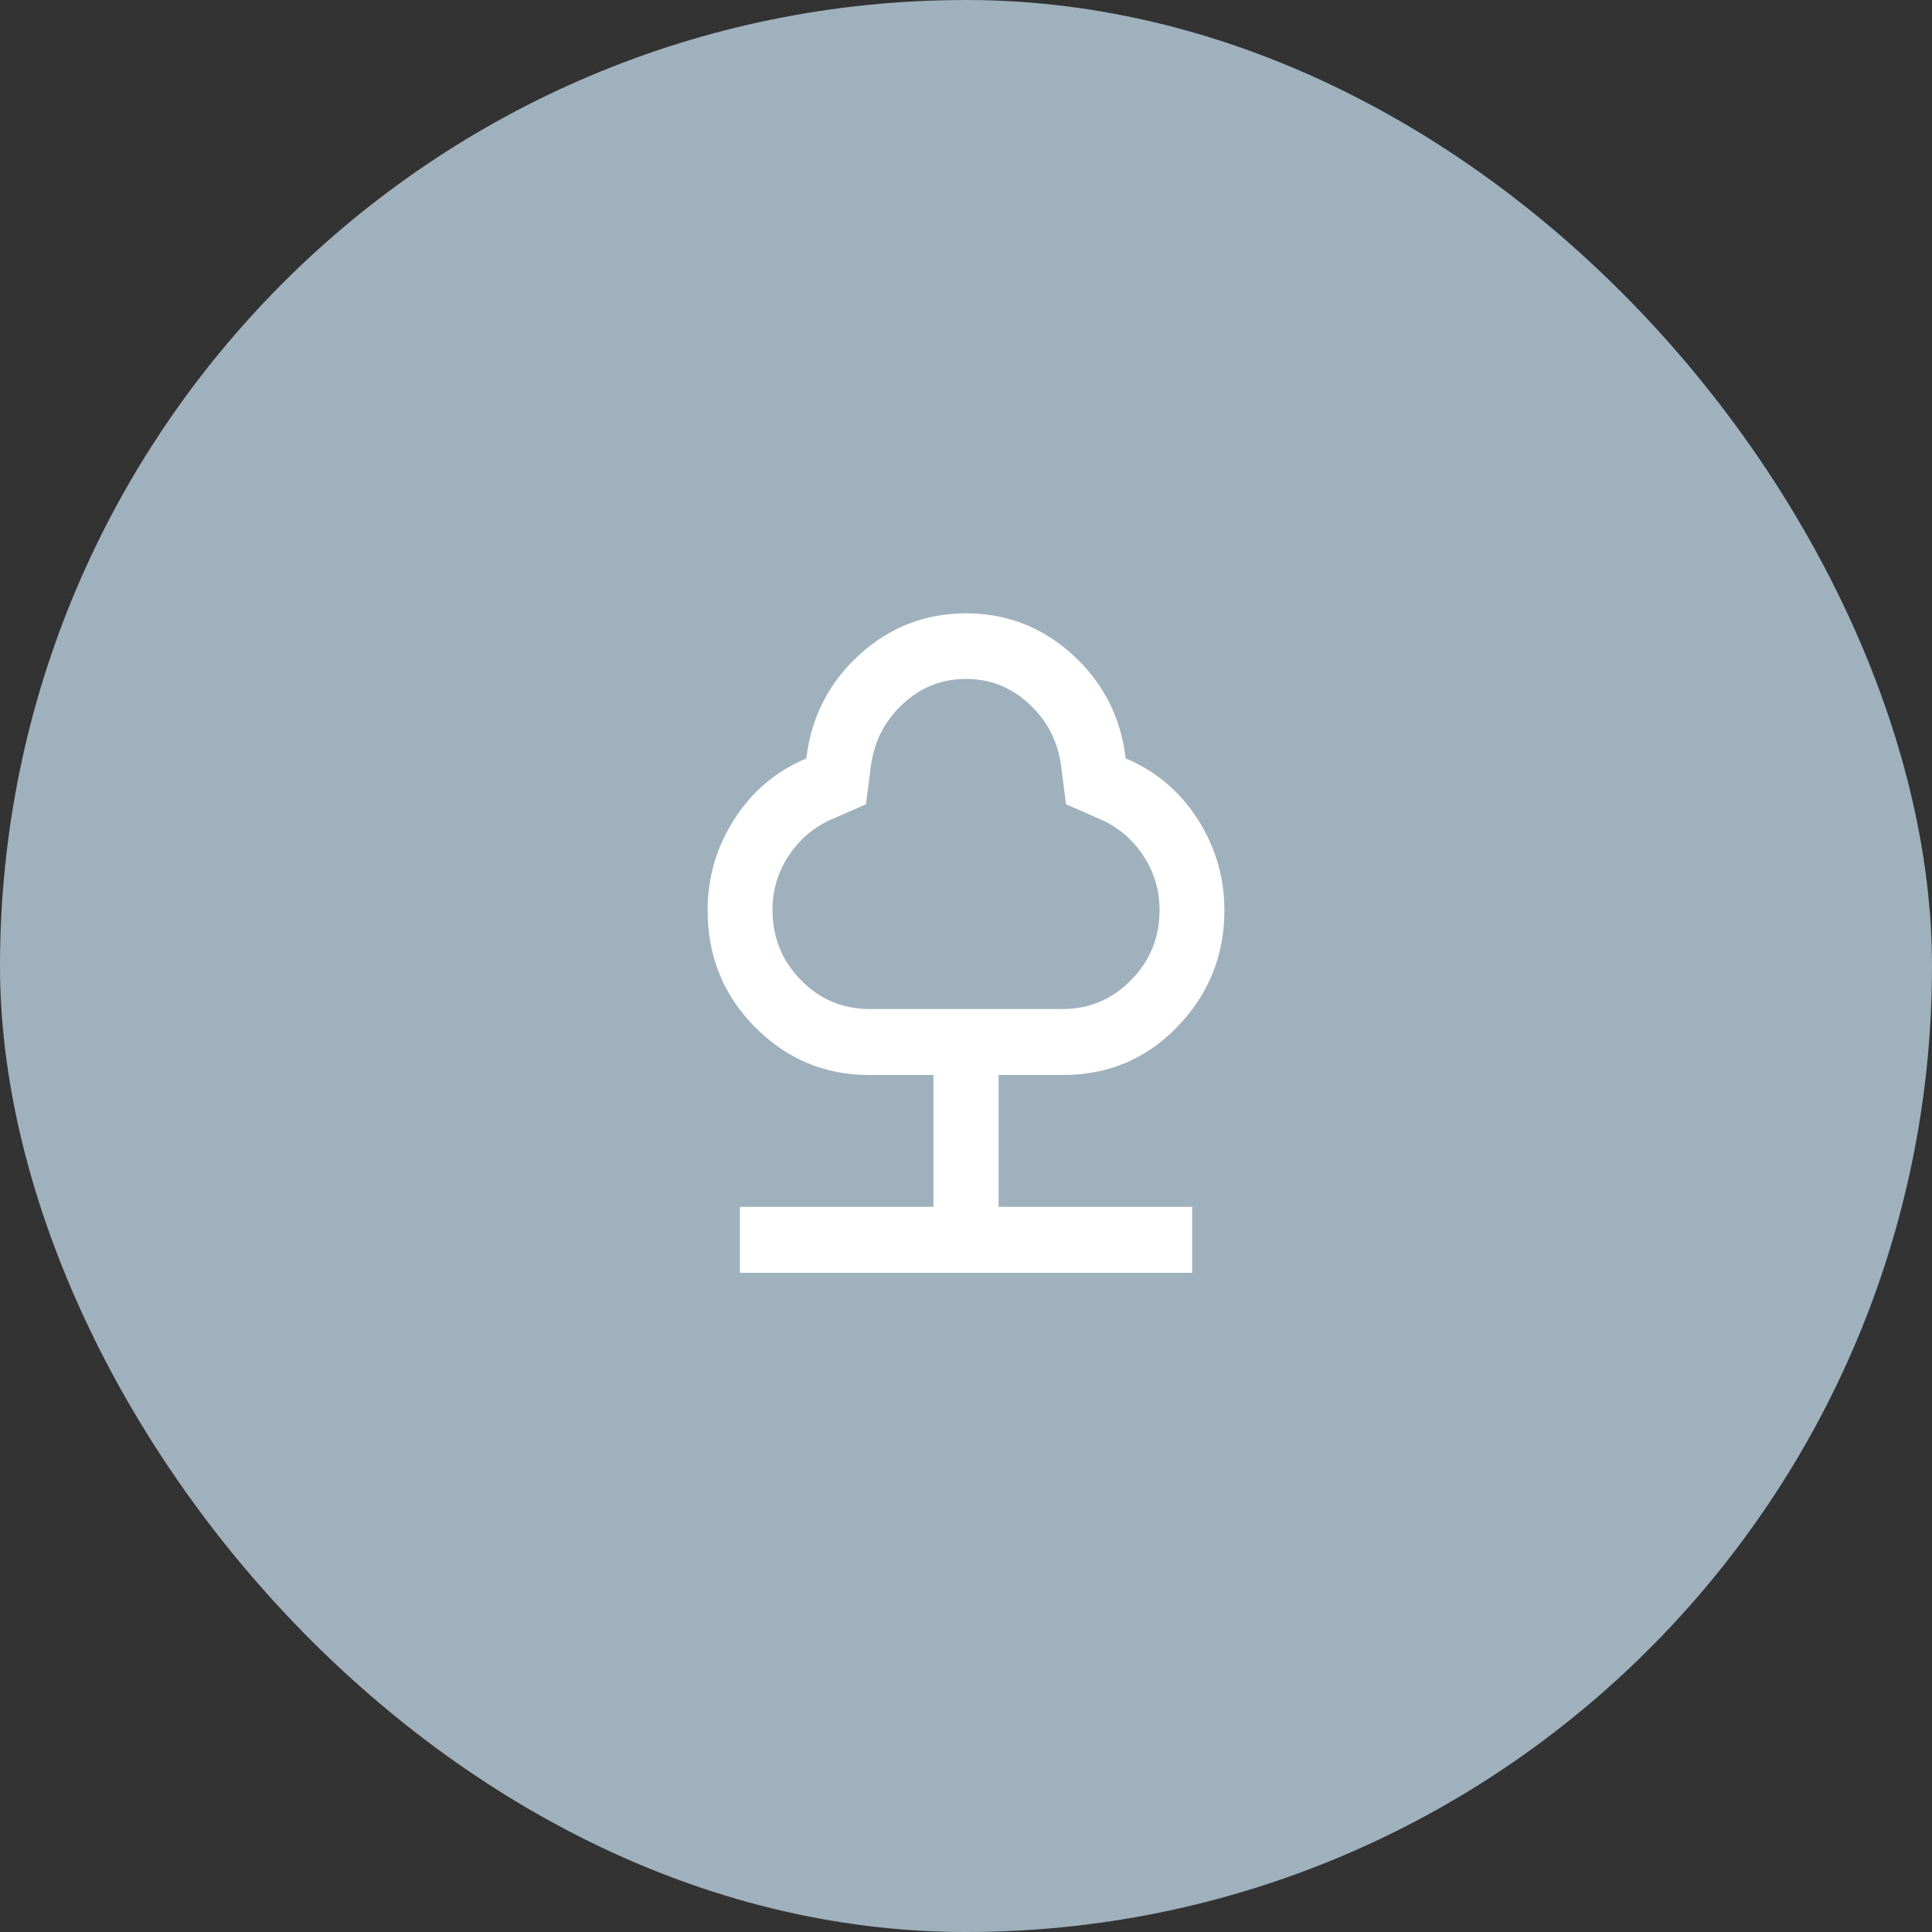
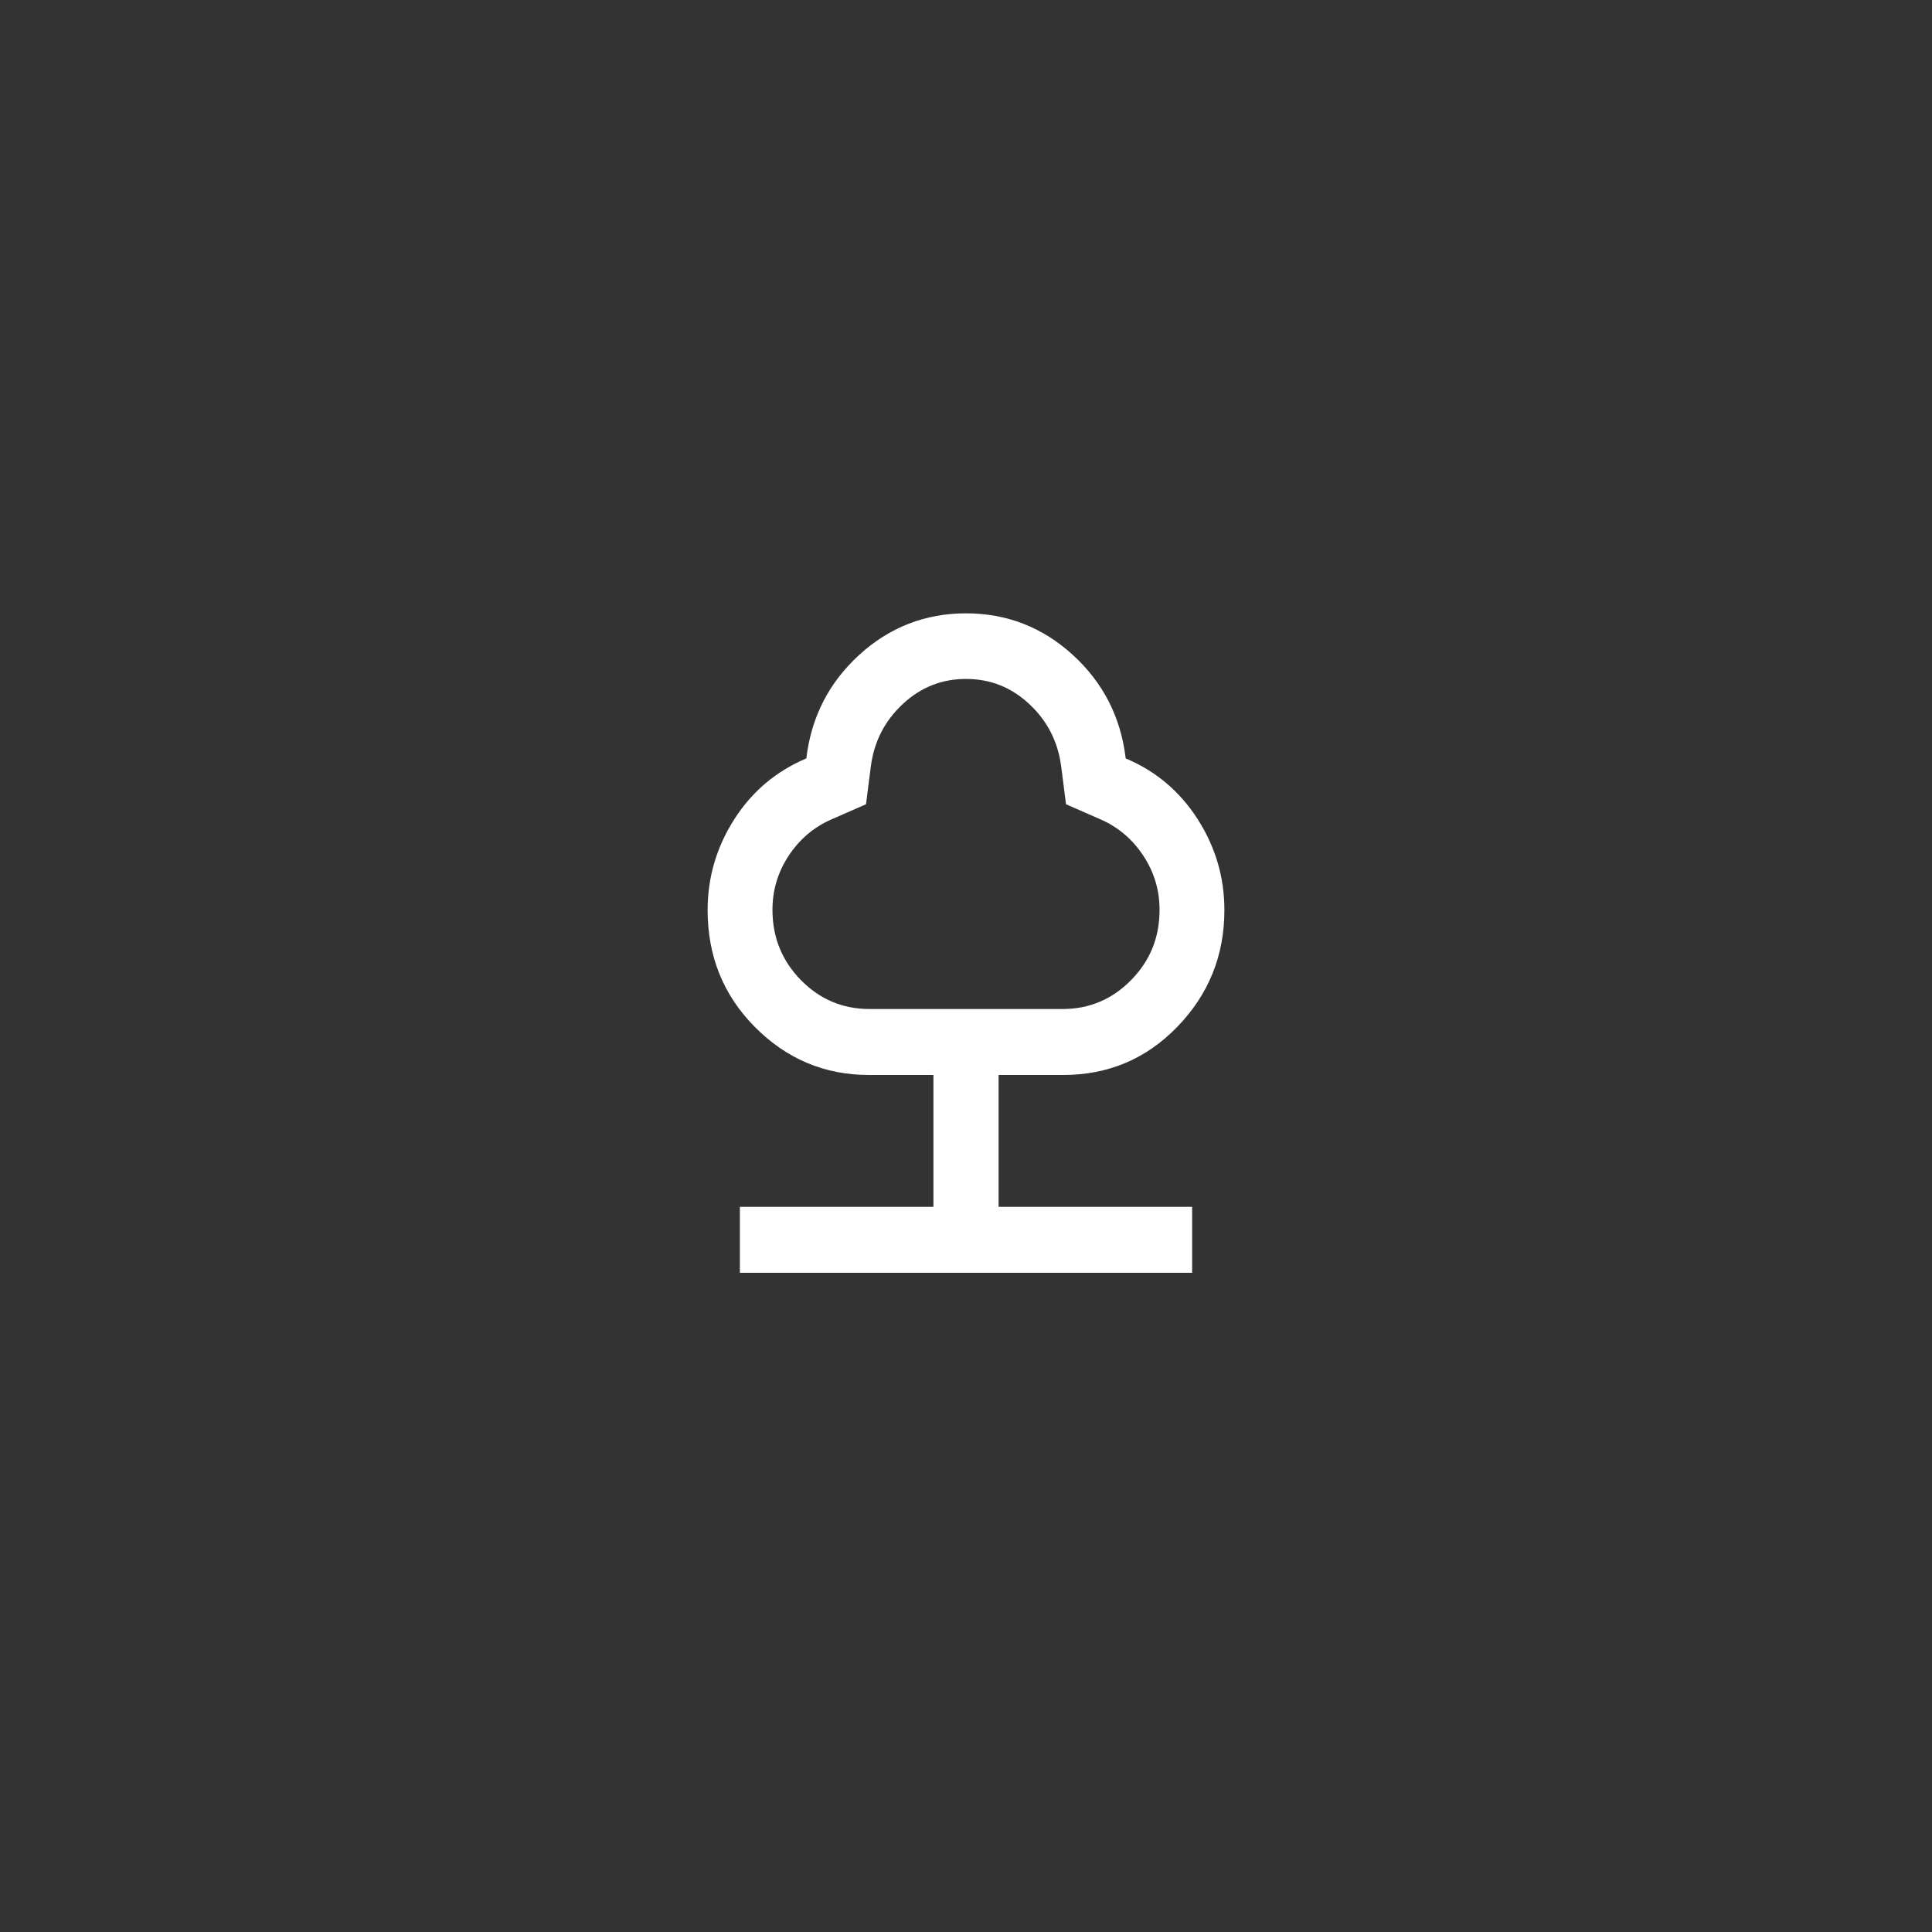
<svg xmlns="http://www.w3.org/2000/svg" width="126" height="126" viewBox="0 0 126 126" fill="none">
  <rect x="0" y="0" width="126" height="126" fill="#333333" stroke="none" />
-   <rect width="126" height="126" rx="63" fill="#9FB1BD" />
  <path d="M48.253 83.01V78.709H60.876V70.107H56.668C53.765 70.107 51.283 69.053 49.221 66.967C47.159 64.881 46.149 62.344 46.149 59.355C46.149 57.204 46.739 55.225 47.895 53.419C49.053 51.613 50.609 50.301 52.587 49.462C52.903 46.774 54.059 44.516 56.037 42.71C58.015 40.903 60.35 40 63.001 40C65.651 40 67.986 40.903 69.964 42.71C71.941 44.516 73.099 46.774 73.414 49.462C75.371 50.279 76.948 51.613 78.105 53.419C79.262 55.225 79.852 57.204 79.852 59.355C79.852 62.322 78.821 64.86 76.78 66.967C74.739 69.075 72.257 70.107 69.333 70.107H65.125V78.709H77.748V83.01H48.253ZM56.668 65.806H69.291C71.037 65.806 72.53 65.182 73.772 63.914C75.013 62.645 75.623 61.139 75.623 59.333C75.623 58.043 75.265 56.86 74.55 55.785C73.835 54.709 72.888 53.914 71.731 53.419L69.522 52.451L69.207 49.978C68.996 48.365 68.302 47.011 67.124 45.914C65.946 44.817 64.578 44.279 63.001 44.279C61.423 44.279 60.055 44.817 58.877 45.914C57.699 47.011 57.005 48.365 56.794 49.978L56.479 52.451L54.27 53.419C53.113 53.914 52.166 54.709 51.451 55.785C50.736 56.86 50.378 58.043 50.378 59.333C50.378 61.118 50.988 62.645 52.229 63.914C53.449 65.161 54.943 65.806 56.71 65.806H56.668Z" fill="white" />
</svg>